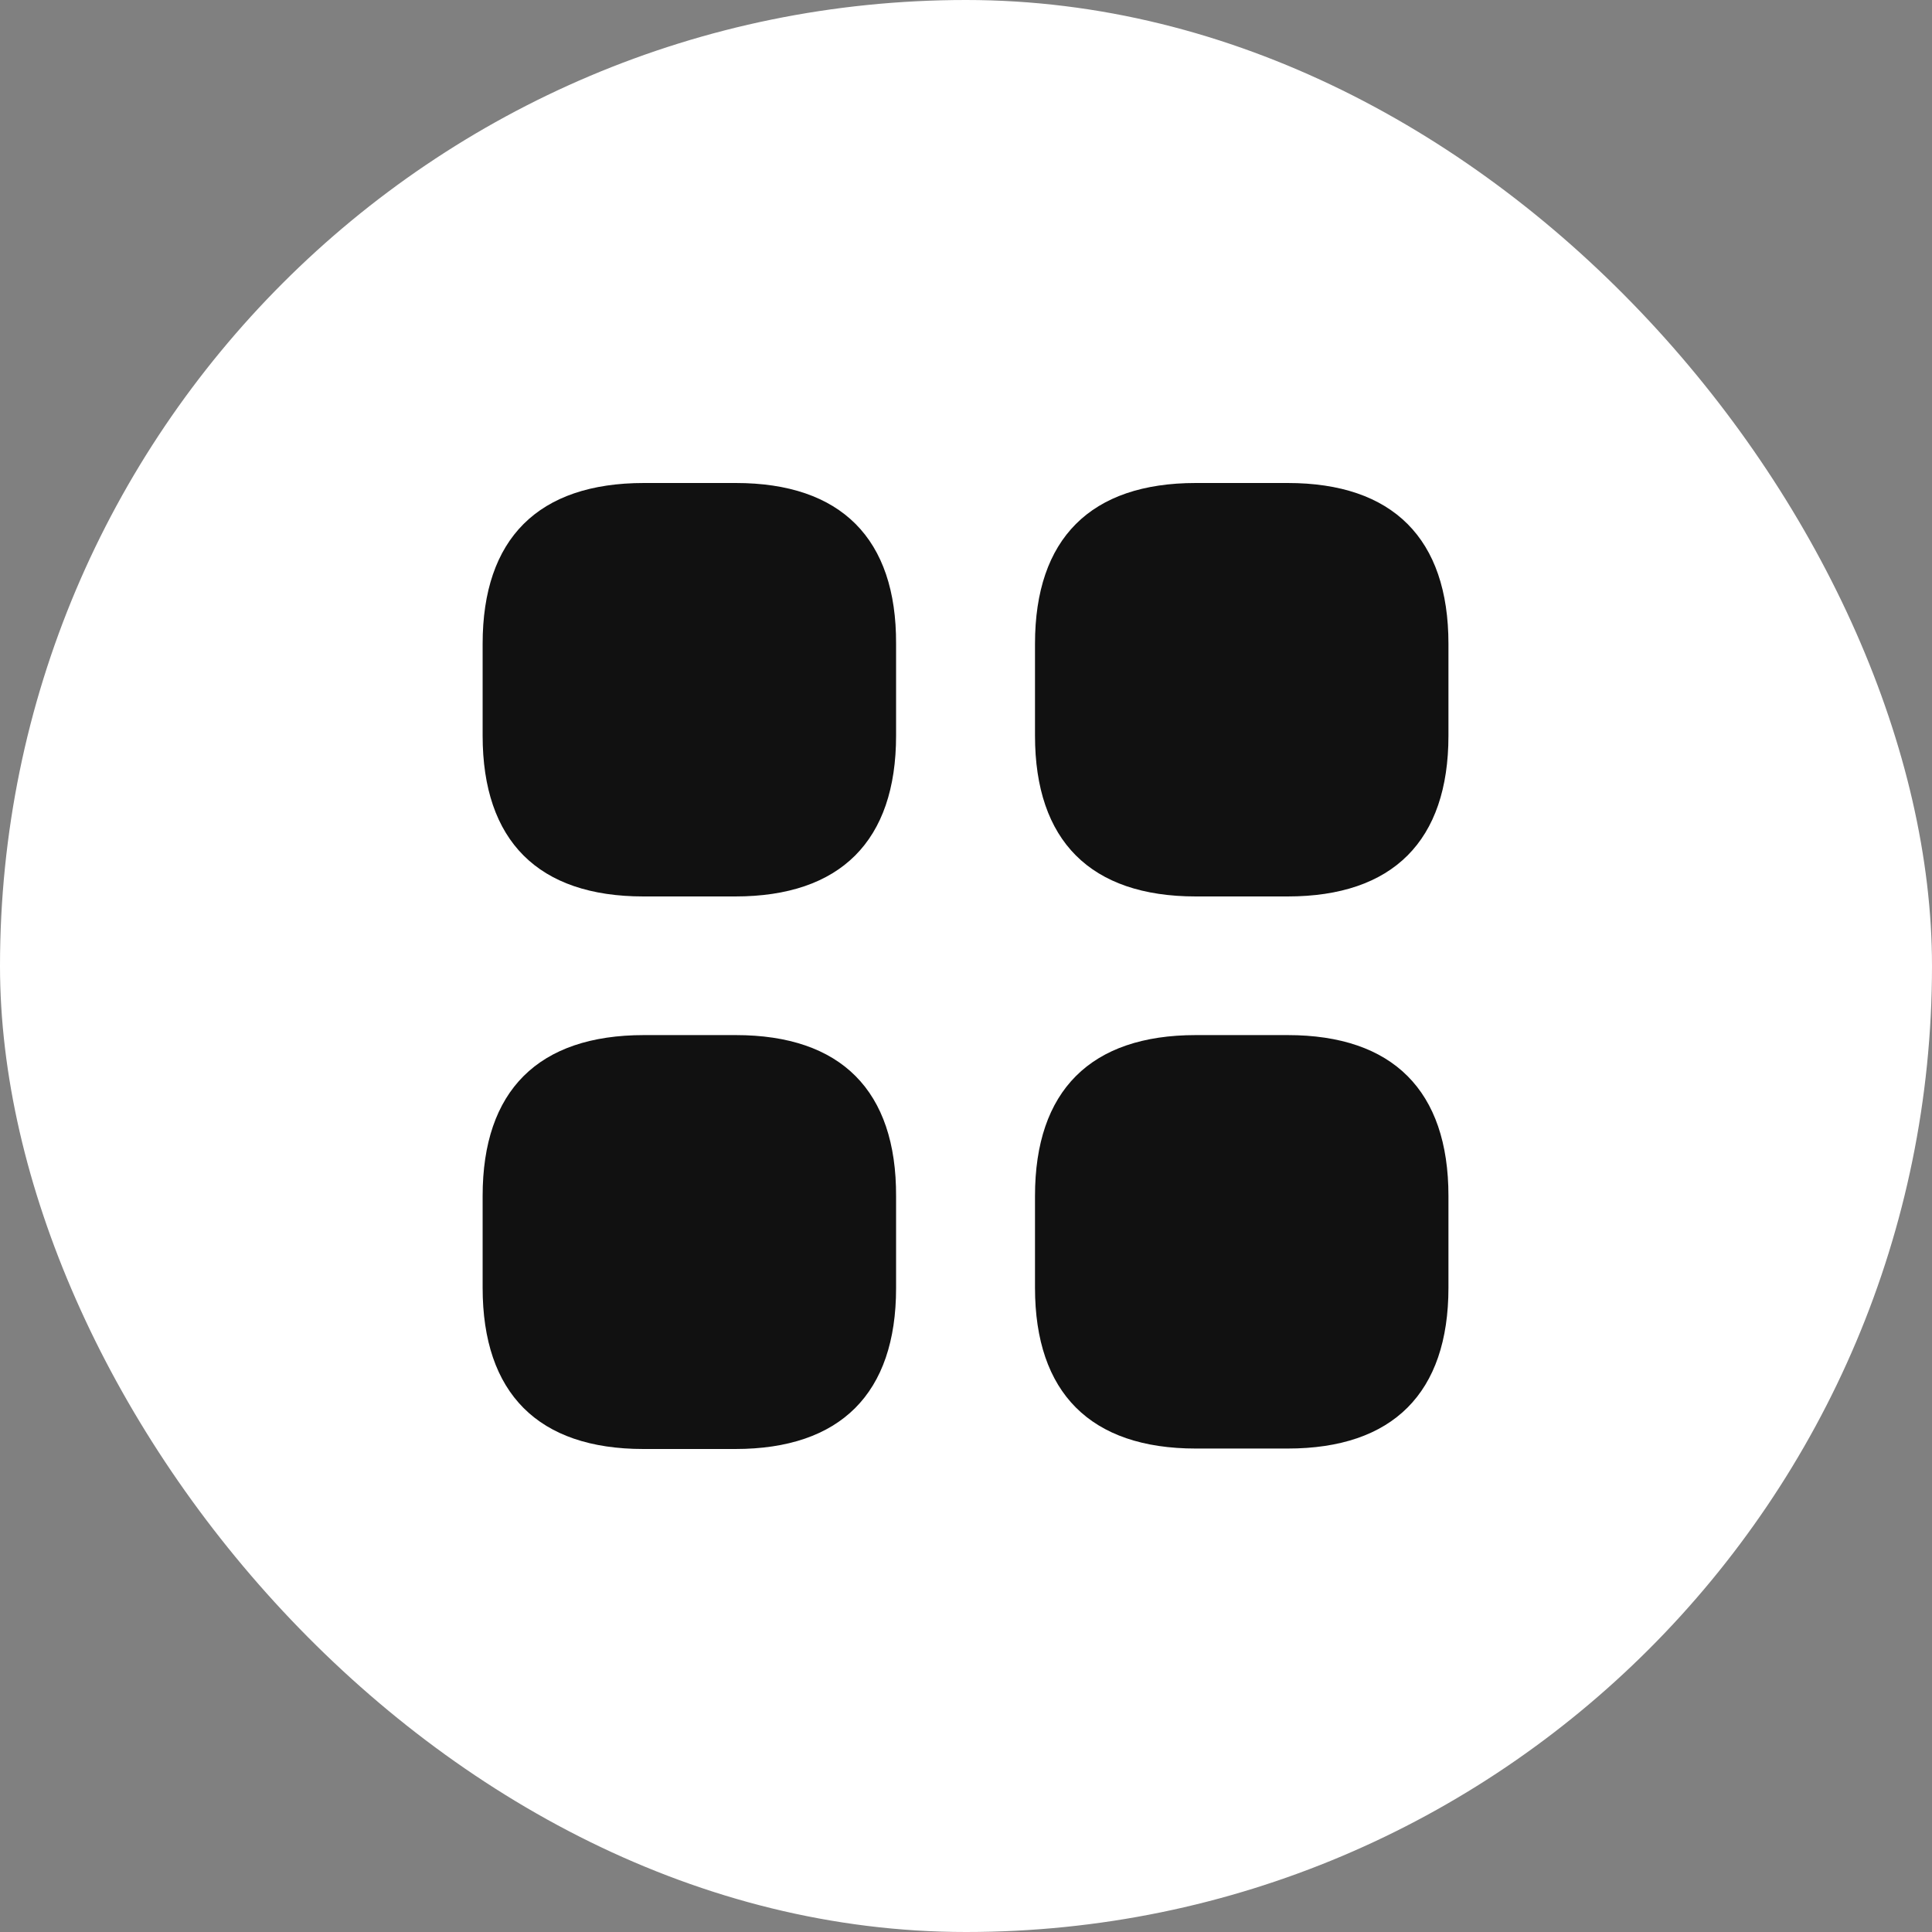
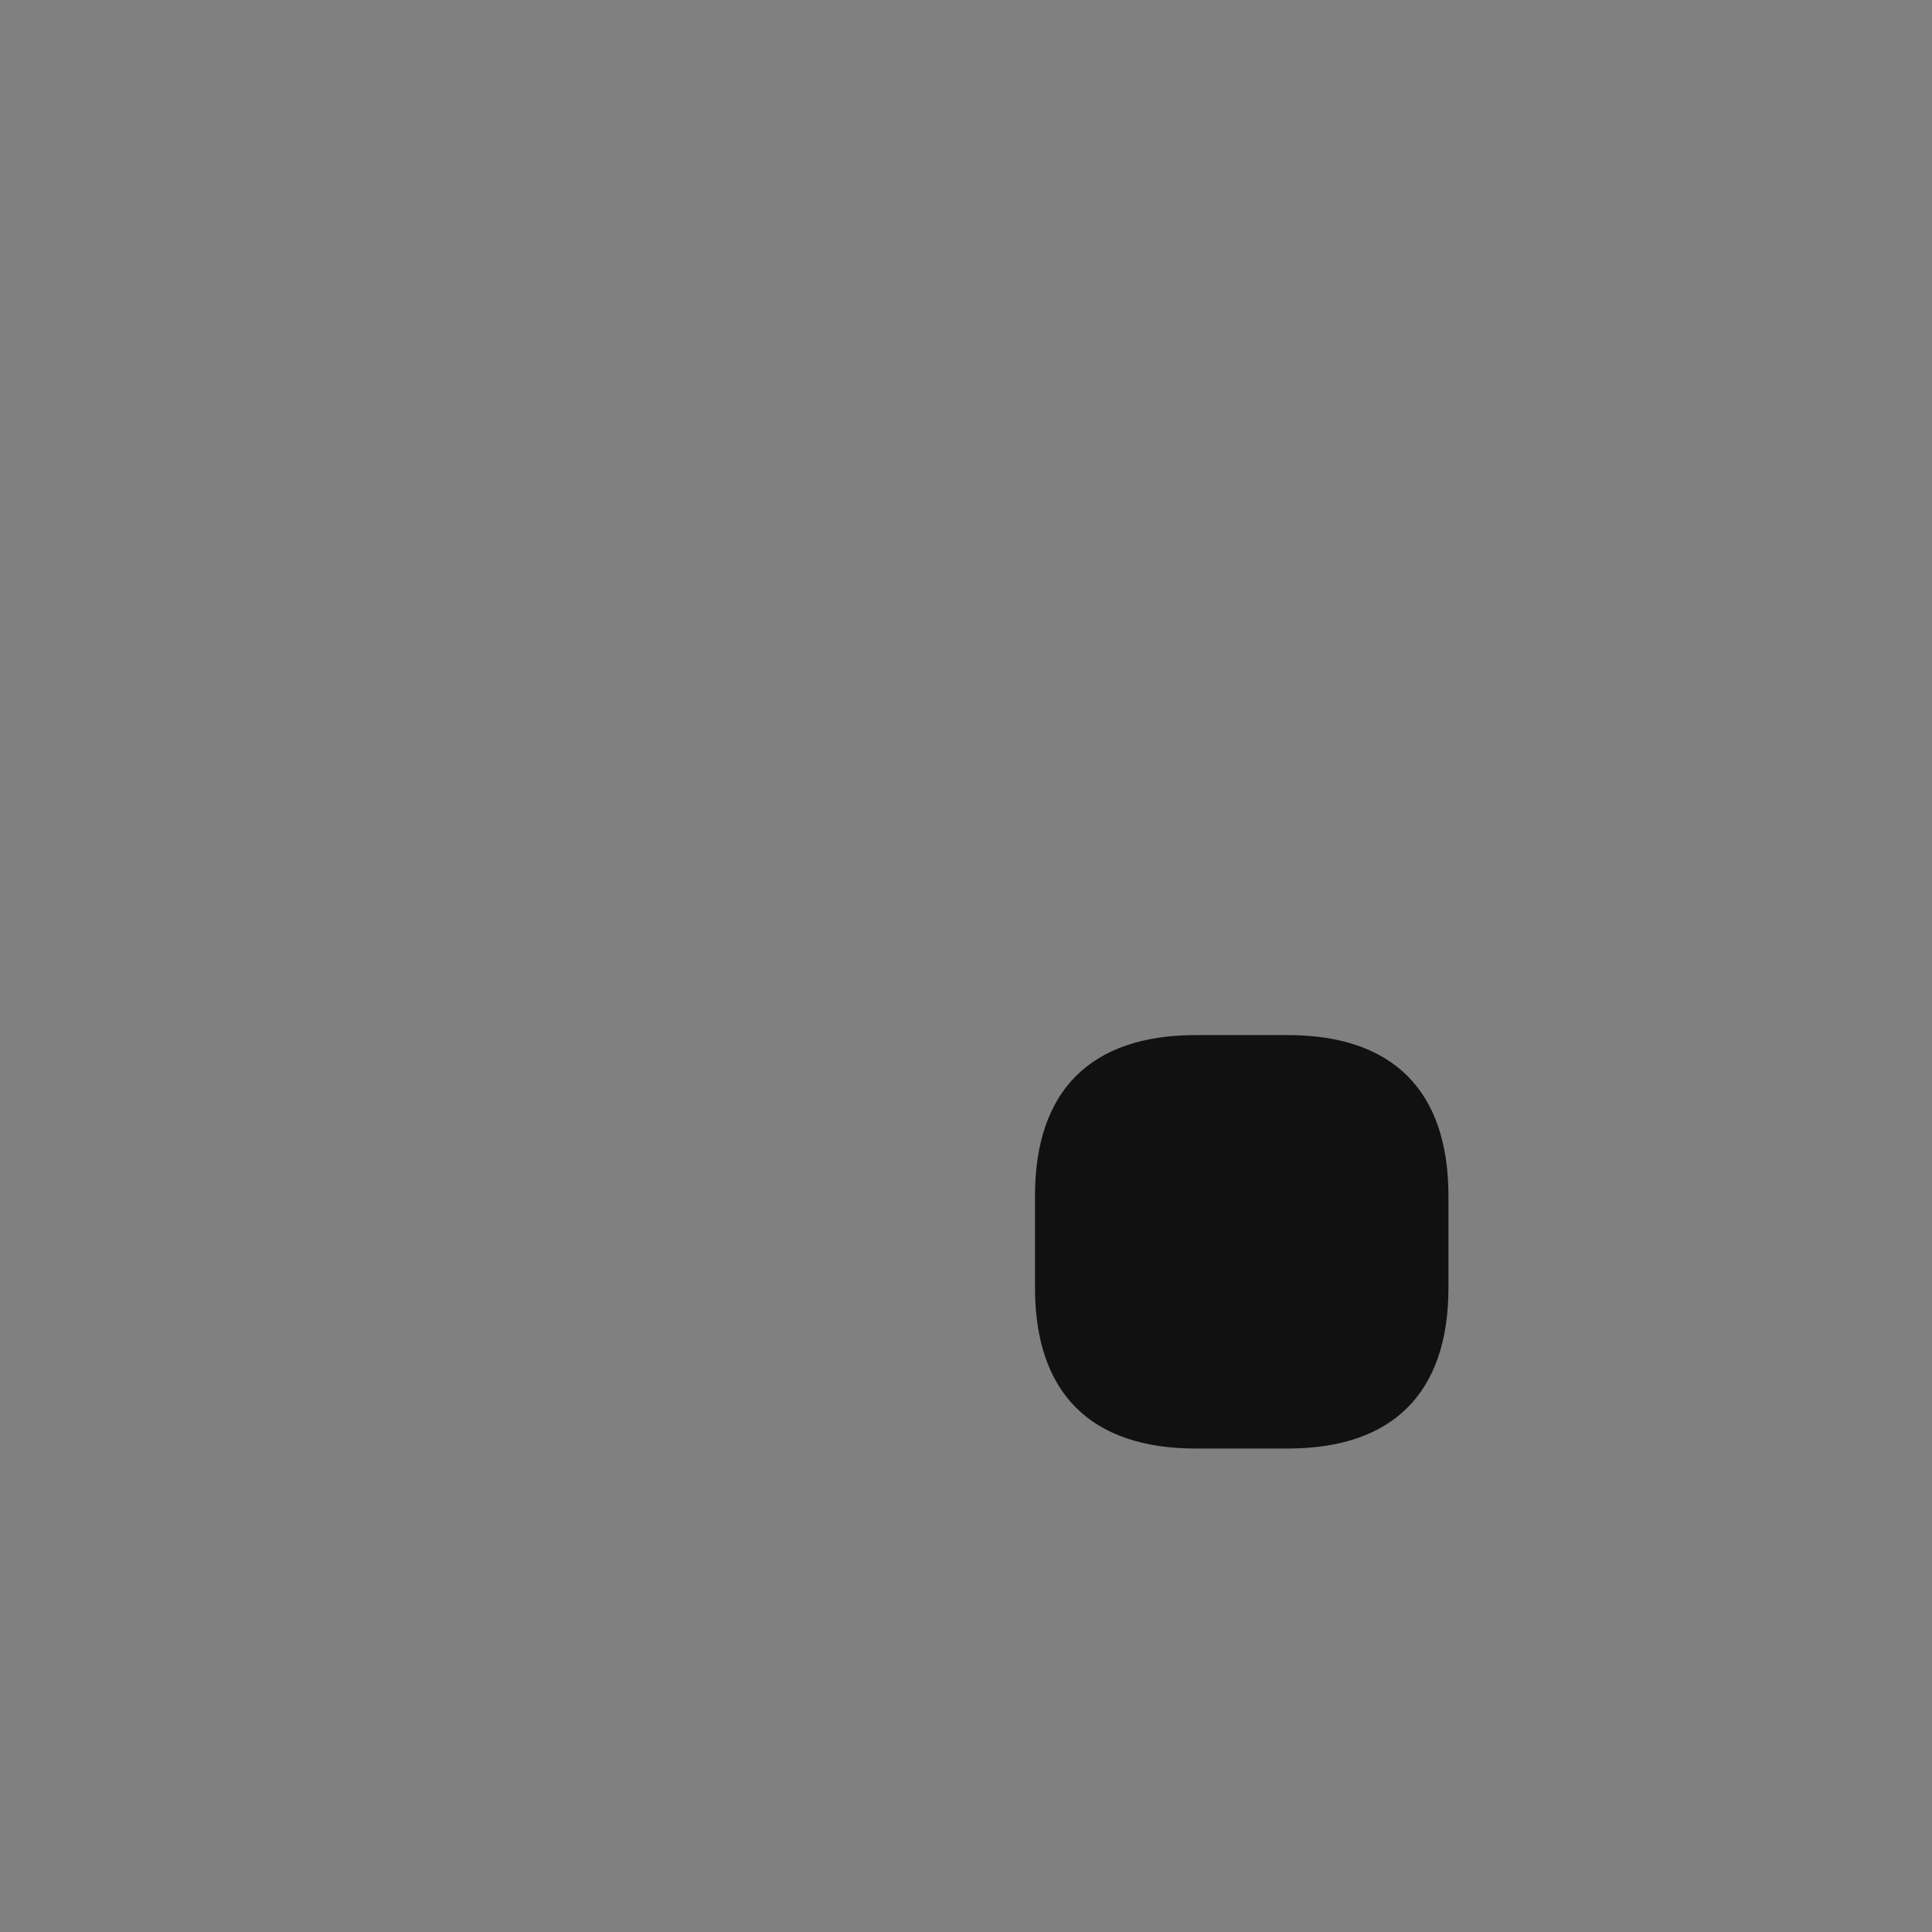
<svg xmlns="http://www.w3.org/2000/svg" width="21" height="21" viewBox="0 0 21 21" fill="none">
  <rect x="0" y="0" width="21" height="21" fill="#808080" stroke="none" />
-   <rect width="21" height="21" rx="10.5" fill="white" />
-   <path d="M7.997 5.25H7C5.85 5.25 5.246 5.854 5.246 6.998V7.996C5.246 9.14 5.85 9.744 6.994 9.744H7.992C9.136 9.744 9.74 9.14 9.74 7.996V6.998C9.745 5.854 9.142 5.25 7.997 5.25Z" fill="#111111" />
-   <path d="M13.996 5.25H12.998C11.854 5.25 11.25 5.854 11.25 6.998V7.996C11.25 9.14 11.854 9.744 12.998 9.744H13.996C15.14 9.744 15.744 9.14 15.744 7.996V6.998C15.744 5.854 15.14 5.25 13.996 5.25Z" fill="#111111" />
  <path d="M13.996 11.251H12.998C11.854 11.251 11.25 11.855 11.25 12.999V13.997C11.25 15.141 11.854 15.745 12.998 15.745H13.996C15.14 15.745 15.744 15.141 15.744 13.997V12.999C15.744 11.855 15.14 11.251 13.996 11.251Z" fill="#111111" />
-   <path d="M7.997 11.251H7C5.85 11.251 5.246 11.855 5.246 12.999V13.997C5.246 15.146 5.85 15.75 6.994 15.75H7.992C9.136 15.75 9.74 15.146 9.74 14.002V13.004C9.745 11.855 9.142 11.251 7.997 11.251Z" fill="#111111" />
</svg>